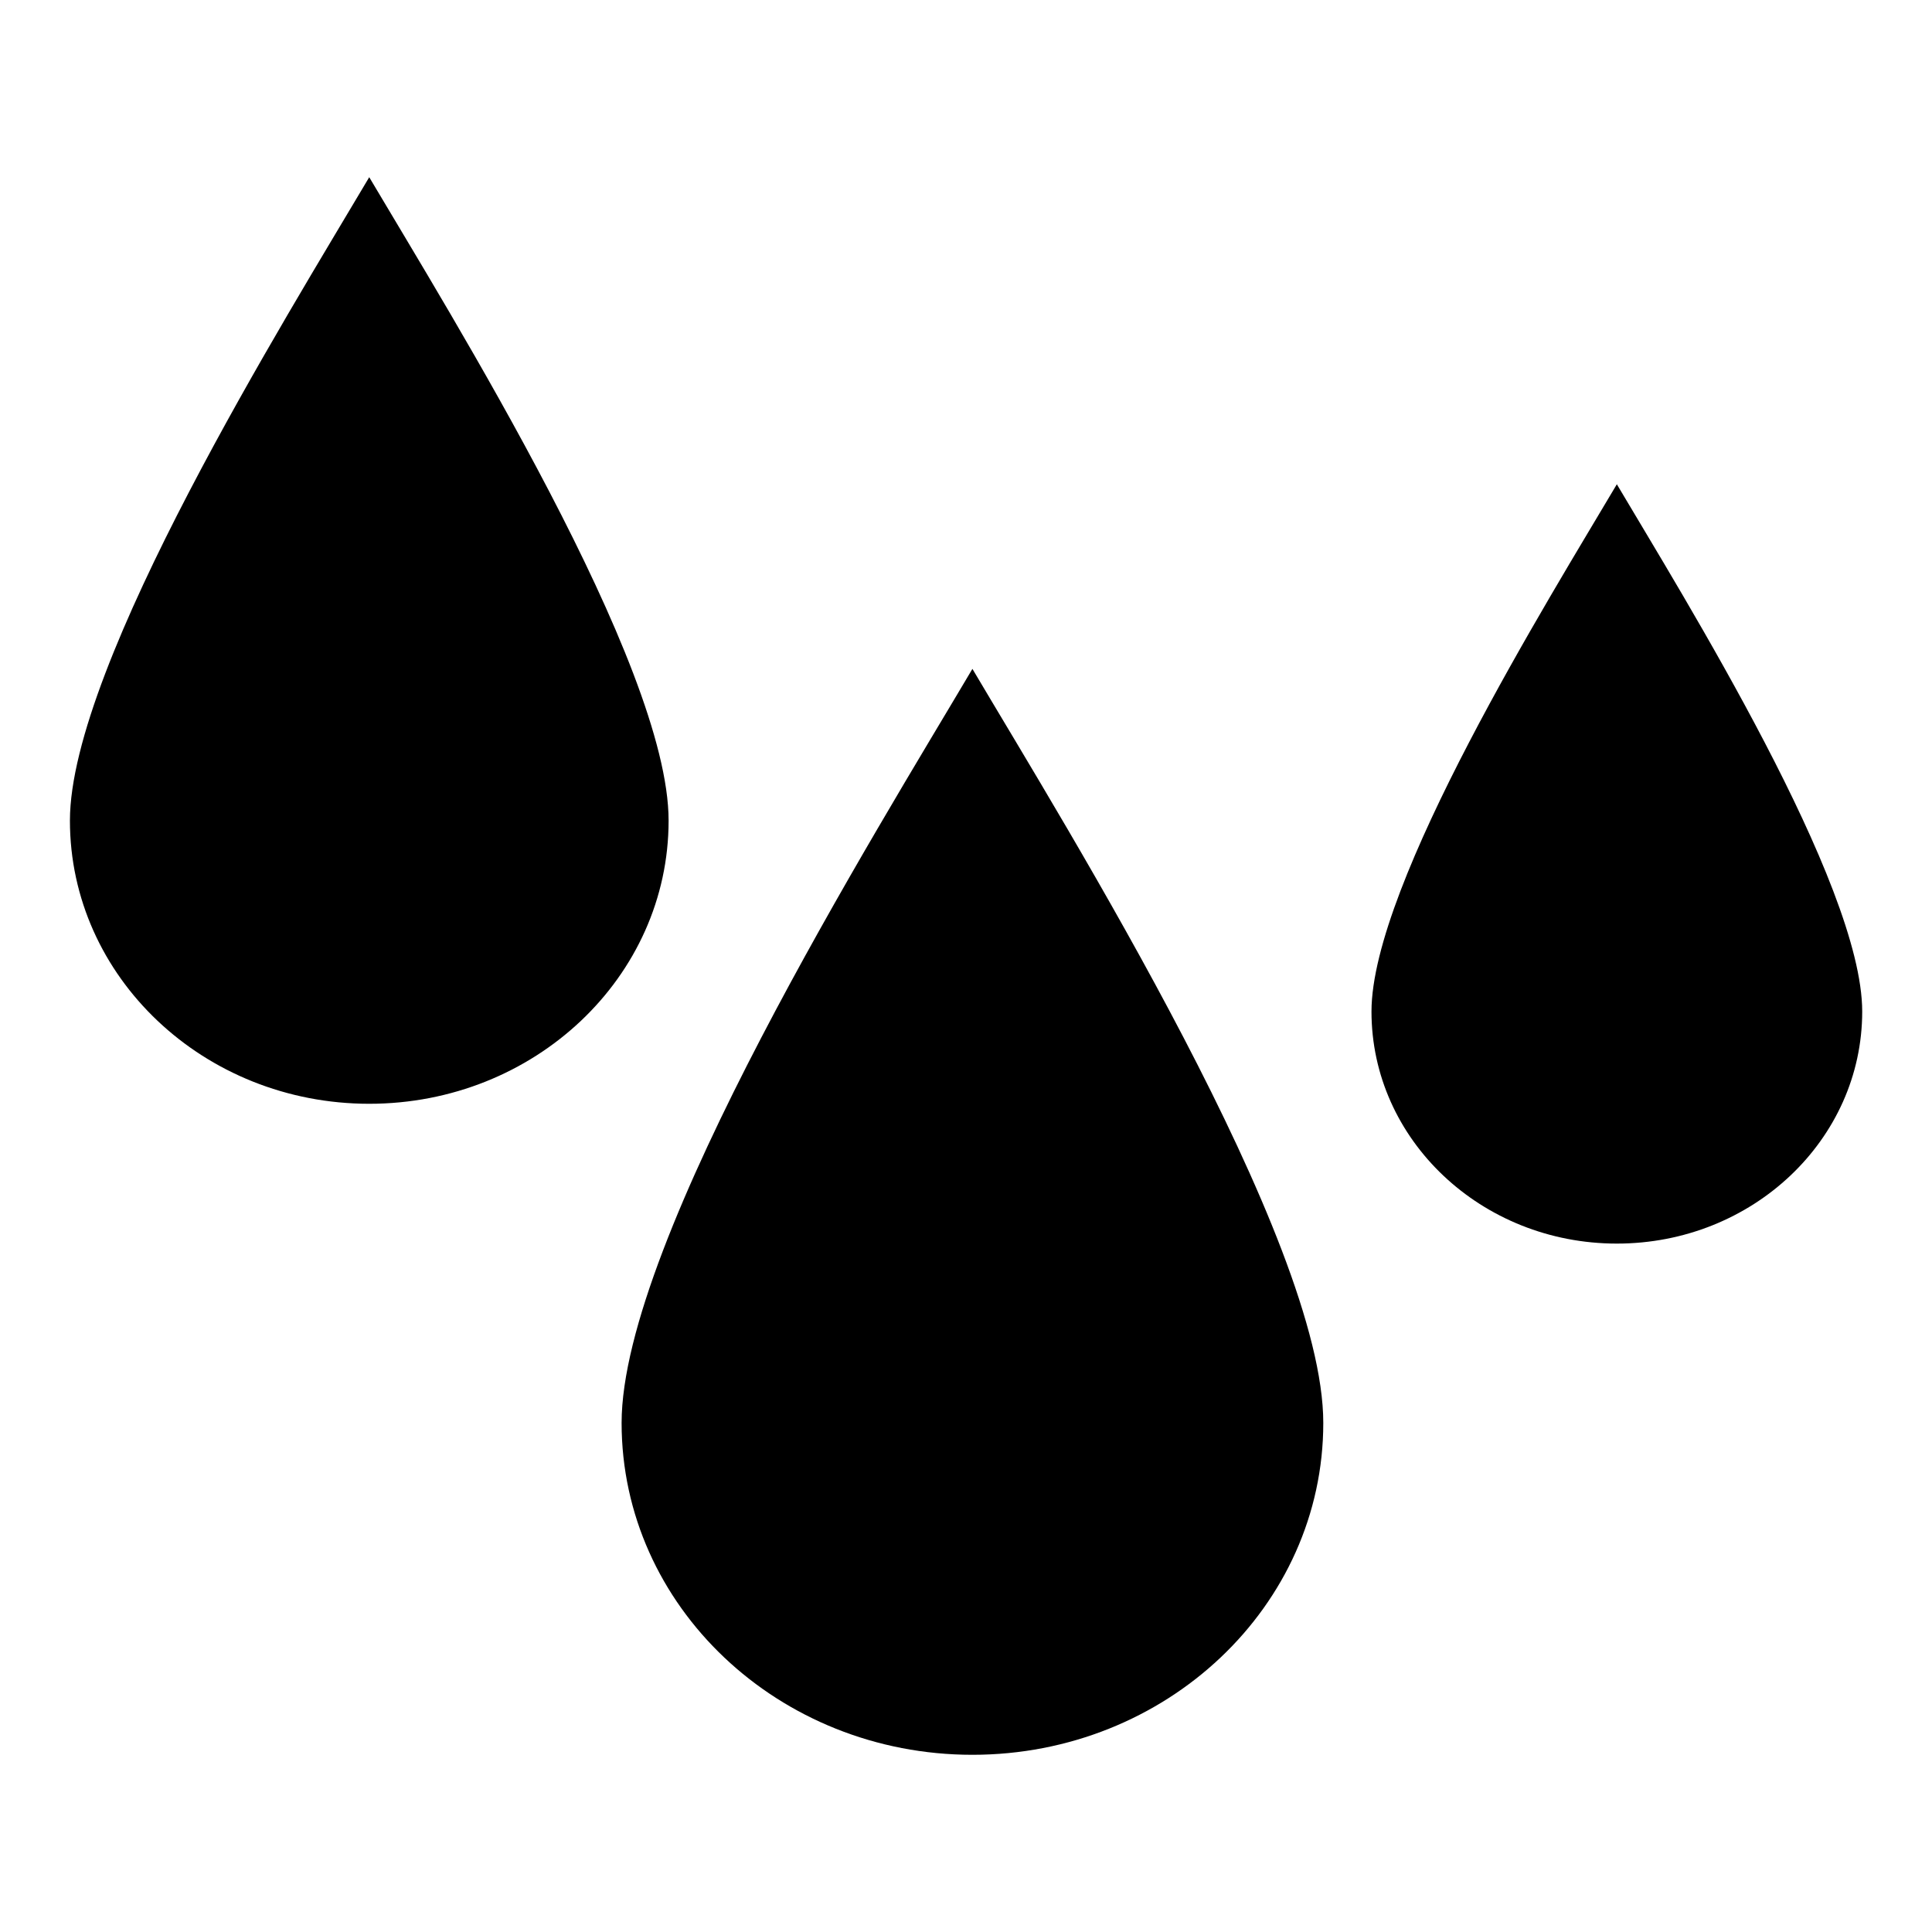
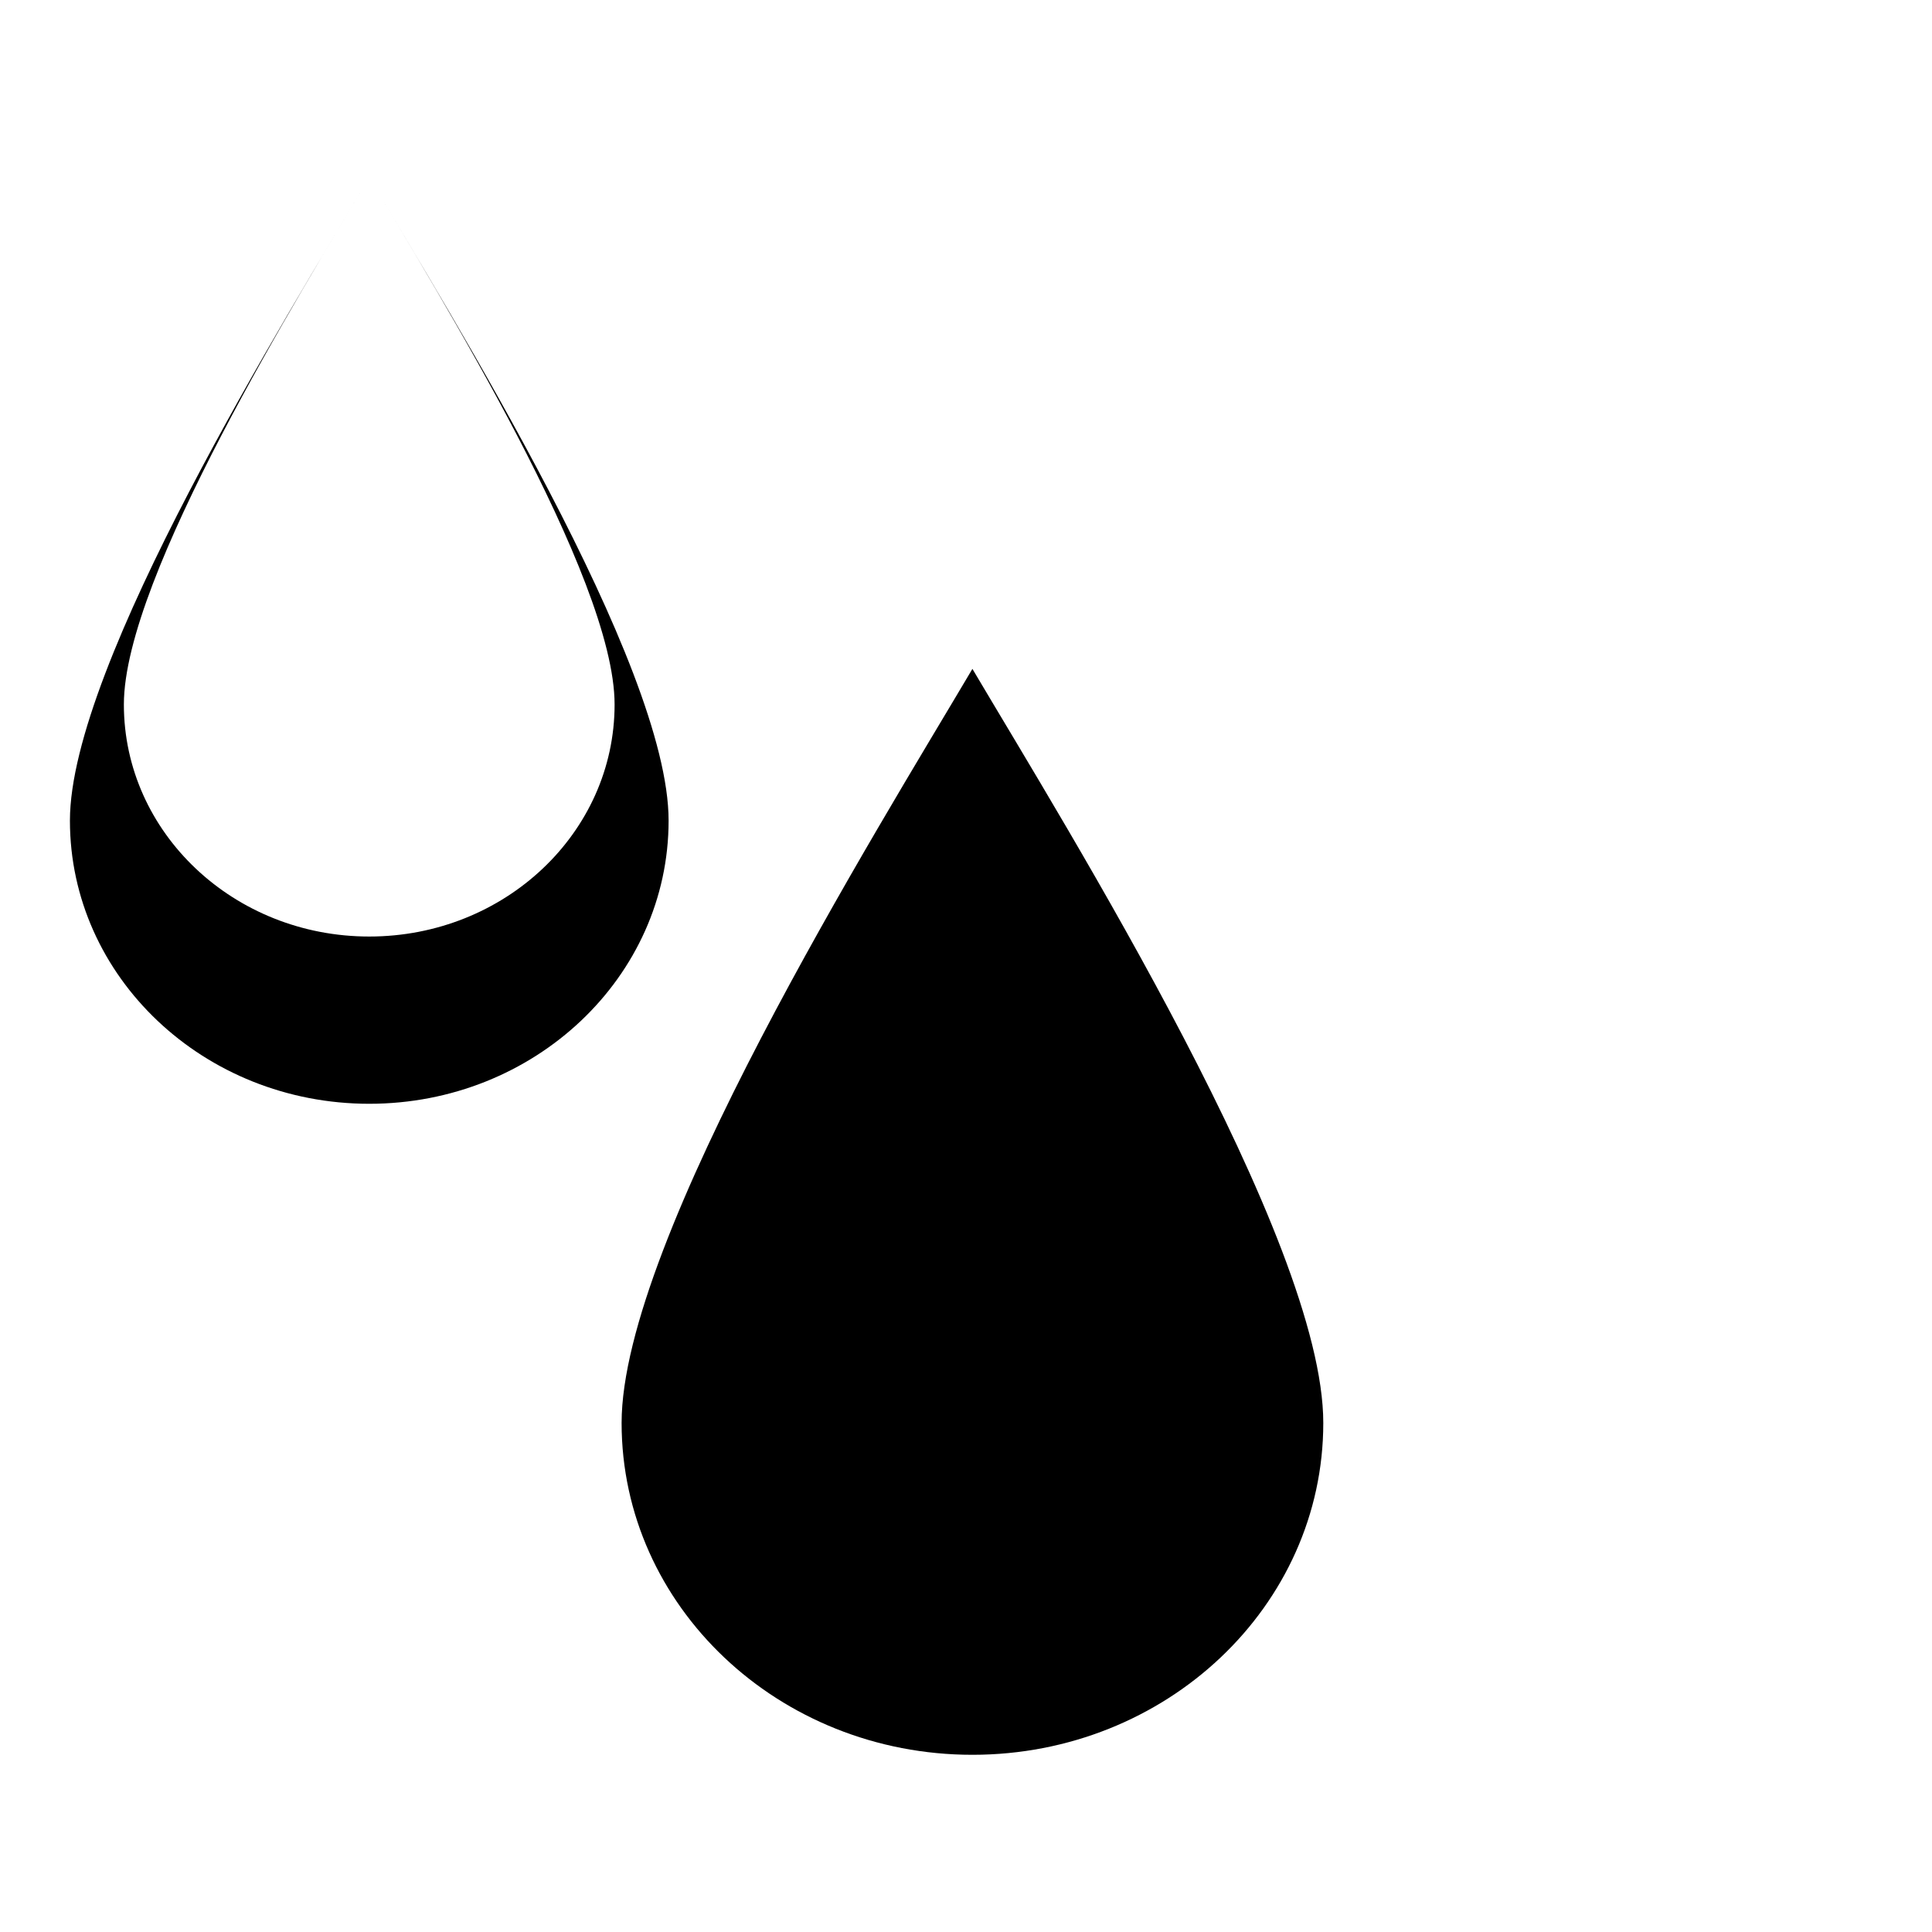
<svg xmlns="http://www.w3.org/2000/svg" fill="#000000" width="800px" height="800px" version="1.1" viewBox="144 144 512 512">
-   <path d="m401.7 321.26c-25.301 42.789-92.969 151.3-92.969 199.83 0 48.562 41.625 87.949 92.969 87.949s92.984-39.375 92.984-87.949c0-48.531-67.668-157.04-92.984-199.83zm-159.85-130.3c-21.582 36.5-79.32 129.09-79.32 170.51 0 41.445 35.52 75.043 79.32 75.043 43.816 0 79.336-33.598 79.336-75.043 0-41.414-57.738-134-79.336-170.51zm330.63 81.375c-17.699 29.926-65.023 105.8-65.023 139.73 0 33.961 29.109 61.5 65.023 61.5 35.91 0 65.023-27.523 65.023-61.5 0-33.934-47.324-109.8-65.023-139.73z" fill-rule="evenodd" />
+   <path d="m401.7 321.26c-25.301 42.789-92.969 151.3-92.969 199.83 0 48.562 41.625 87.949 92.969 87.949s92.984-39.375 92.984-87.949c0-48.531-67.668-157.04-92.984-199.83zm-159.85-130.3c-21.582 36.5-79.32 129.09-79.32 170.51 0 41.445 35.52 75.043 79.32 75.043 43.816 0 79.336-33.598 79.336-75.043 0-41.414-57.738-134-79.336-170.51zc-17.699 29.926-65.023 105.8-65.023 139.73 0 33.961 29.109 61.5 65.023 61.5 35.91 0 65.023-27.523 65.023-61.5 0-33.934-47.324-109.8-65.023-139.73z" fill-rule="evenodd" />
</svg>